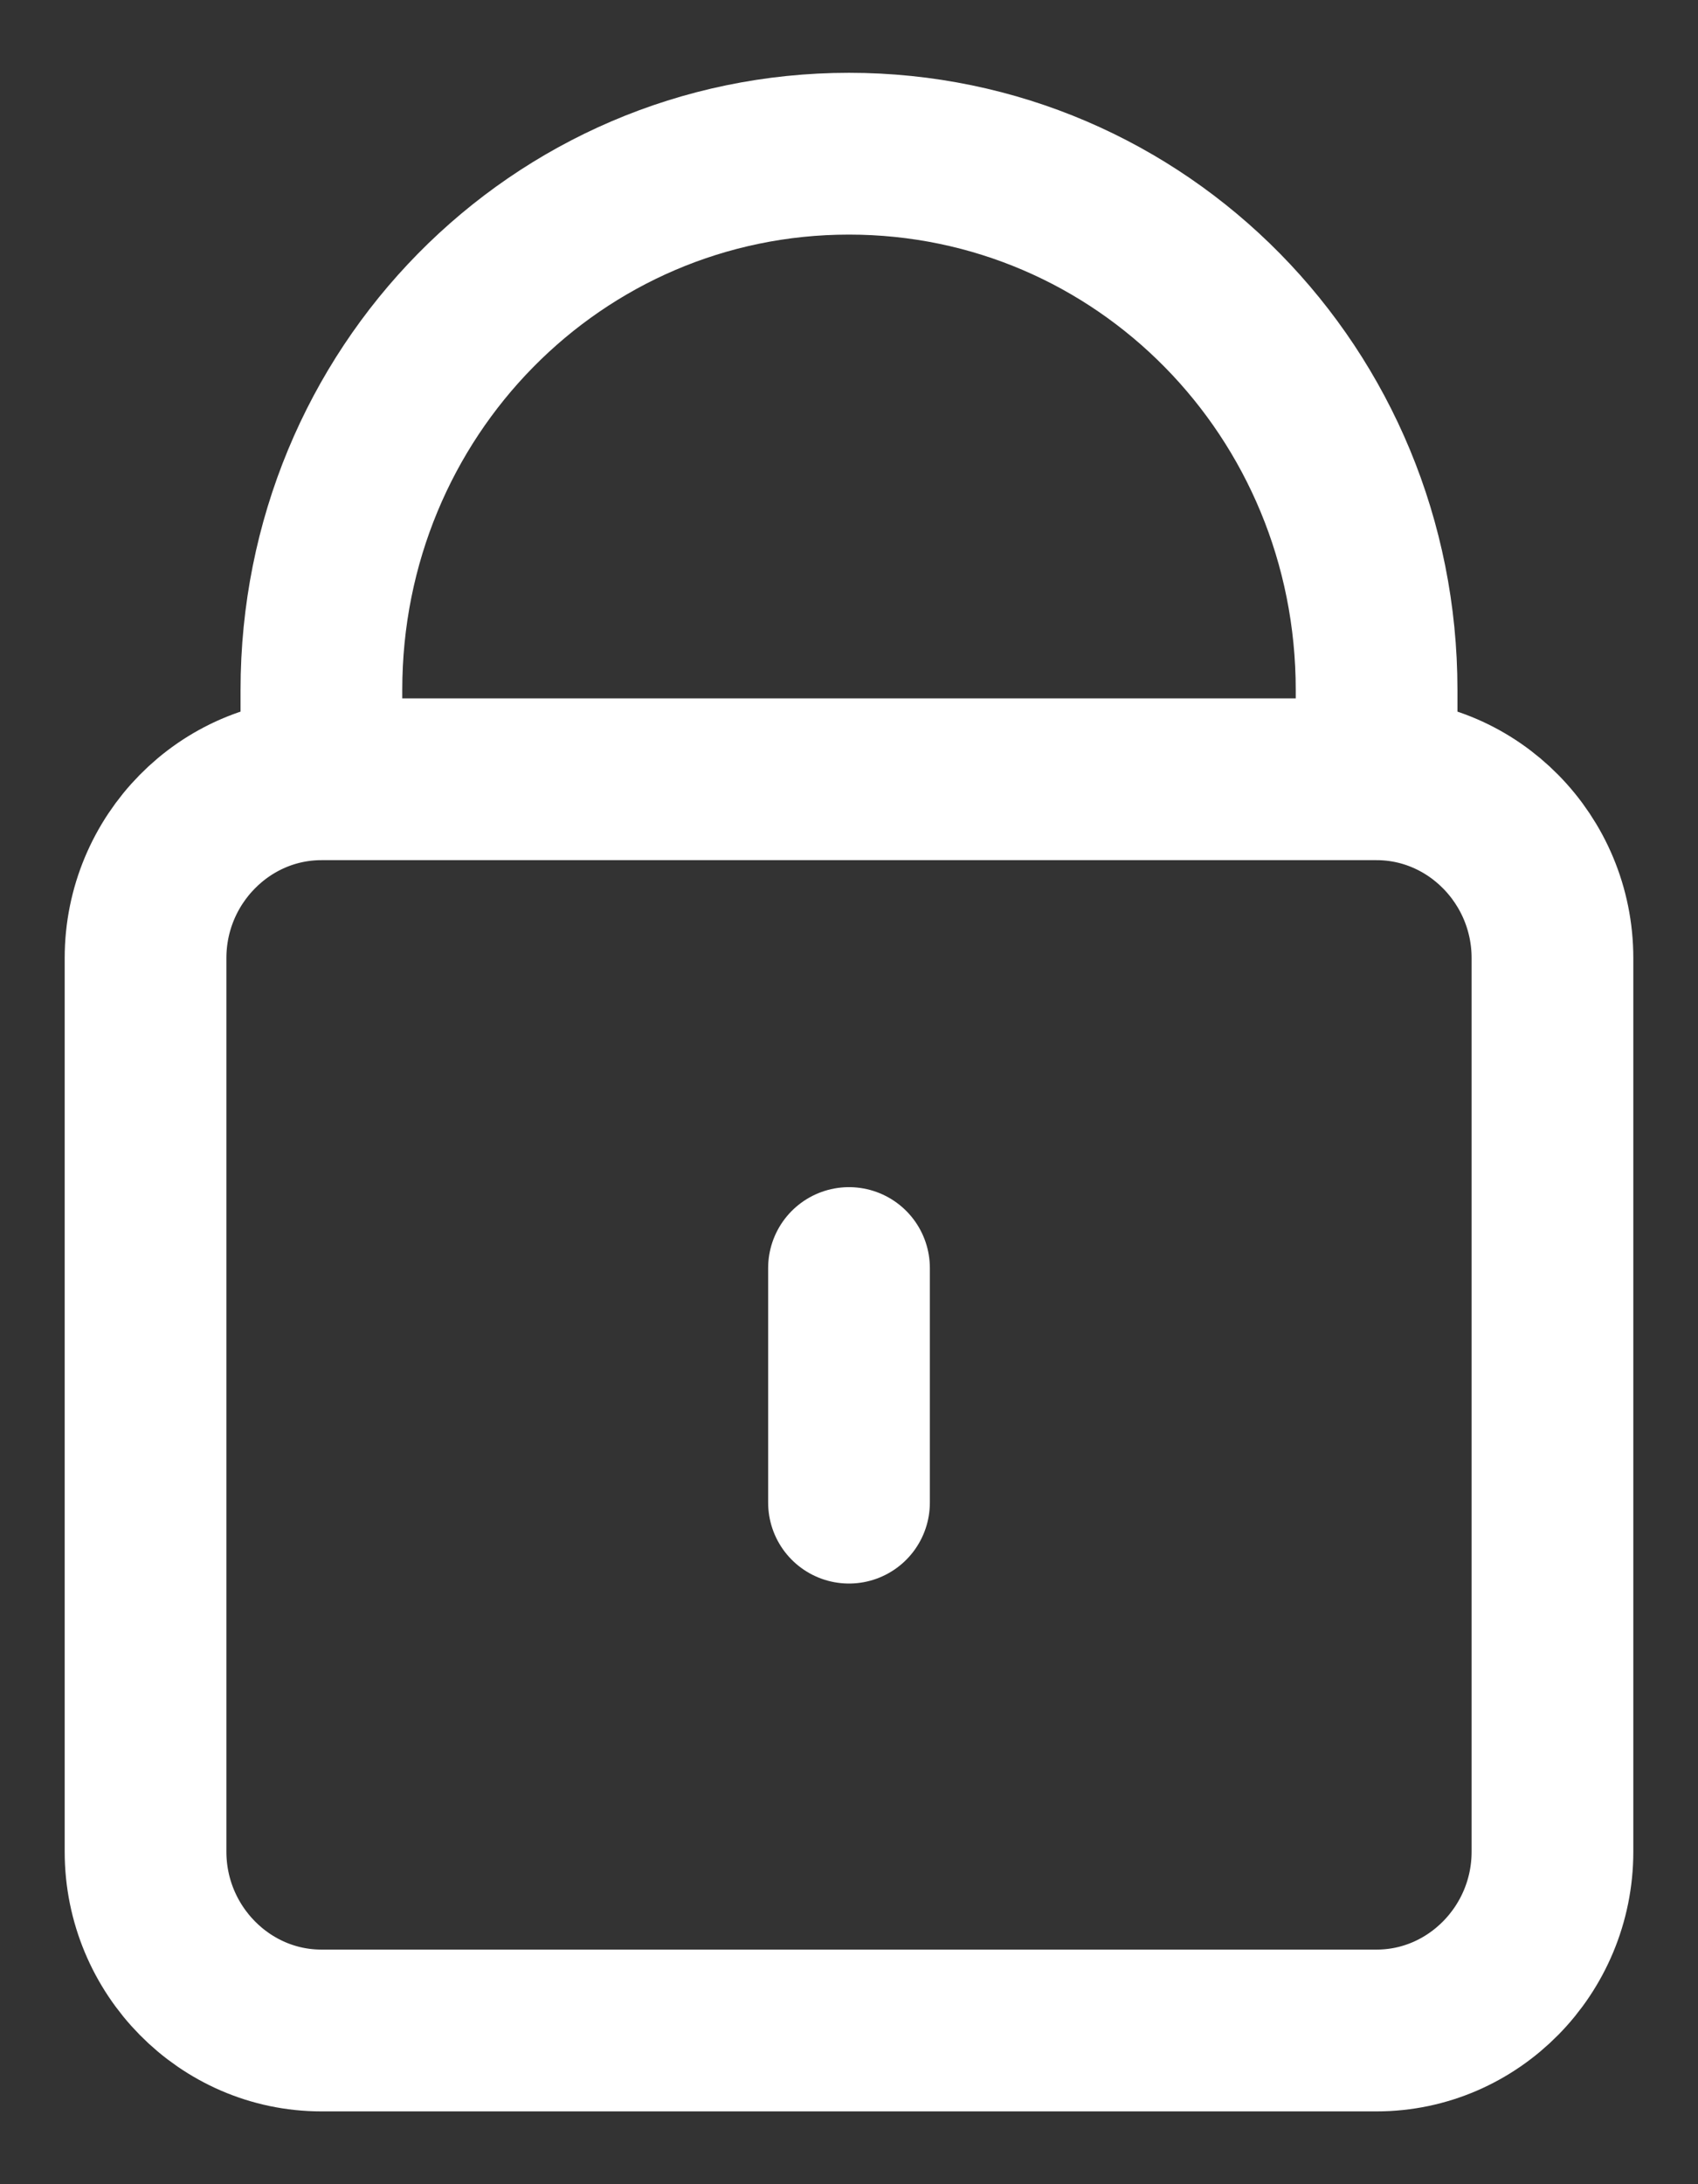
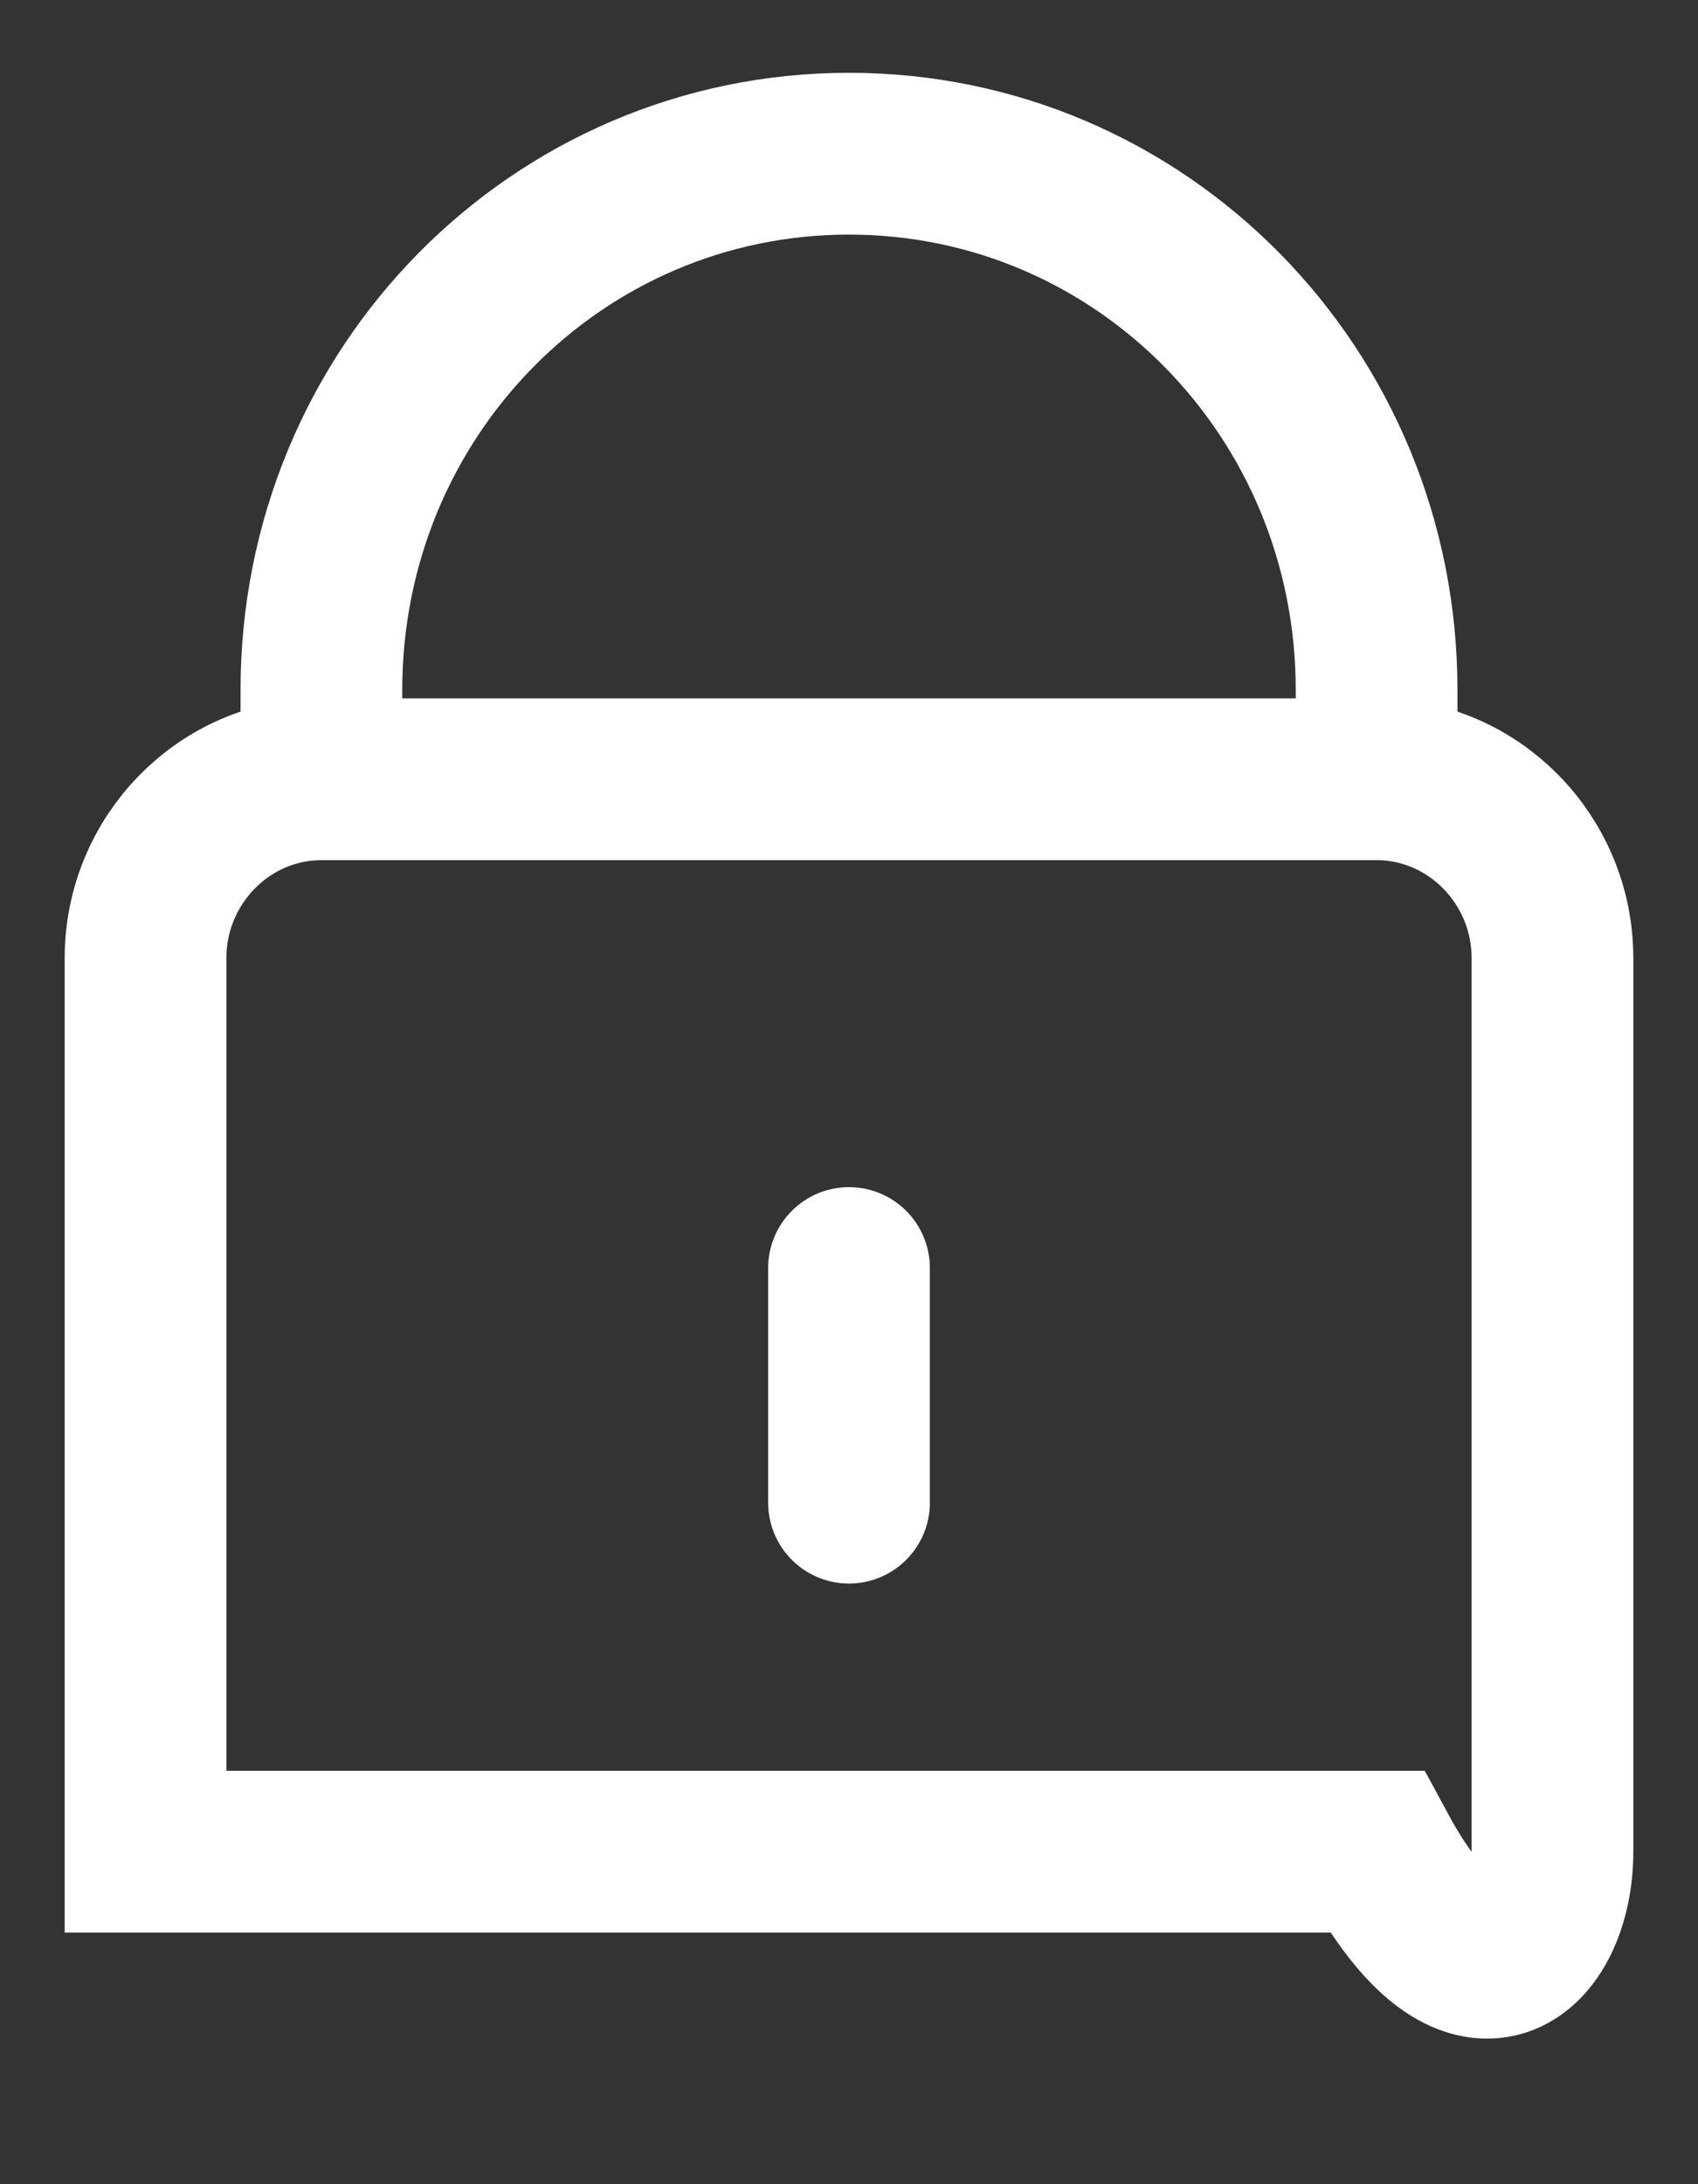
<svg xmlns="http://www.w3.org/2000/svg" width="21" height="27" viewBox="0 0 21 27" fill="none">
  <rect x="0" y="0" width="21" height="27" fill="#333333" stroke="none" />
-   <path d="M3.975 9.633V8.528C3.975 4.856 6.885 1.9 10.5 1.9C14.115 1.9 17.025 4.856 17.025 8.528V9.633M3.975 9.633C2.779 9.633 1.8 10.627 1.8 11.843V22.89C1.8 24.106 2.779 25.1 3.975 25.1H17.025C18.221 25.1 19.2 24.106 19.2 22.89V11.843C19.2 10.627 18.221 9.633 17.025 9.633M3.975 9.633H17.025M10.5 18.575V15.675" stroke="white" stroke-width="2" stroke-linecap="round" />
+   <path d="M3.975 9.633V8.528C3.975 4.856 6.885 1.9 10.5 1.9C14.115 1.9 17.025 4.856 17.025 8.528V9.633M3.975 9.633C2.779 9.633 1.8 10.627 1.8 11.843V22.89H17.025C18.221 25.1 19.2 24.106 19.2 22.89V11.843C19.2 10.627 18.221 9.633 17.025 9.633M3.975 9.633H17.025M10.5 18.575V15.675" stroke="white" stroke-width="2" stroke-linecap="round" />
</svg>